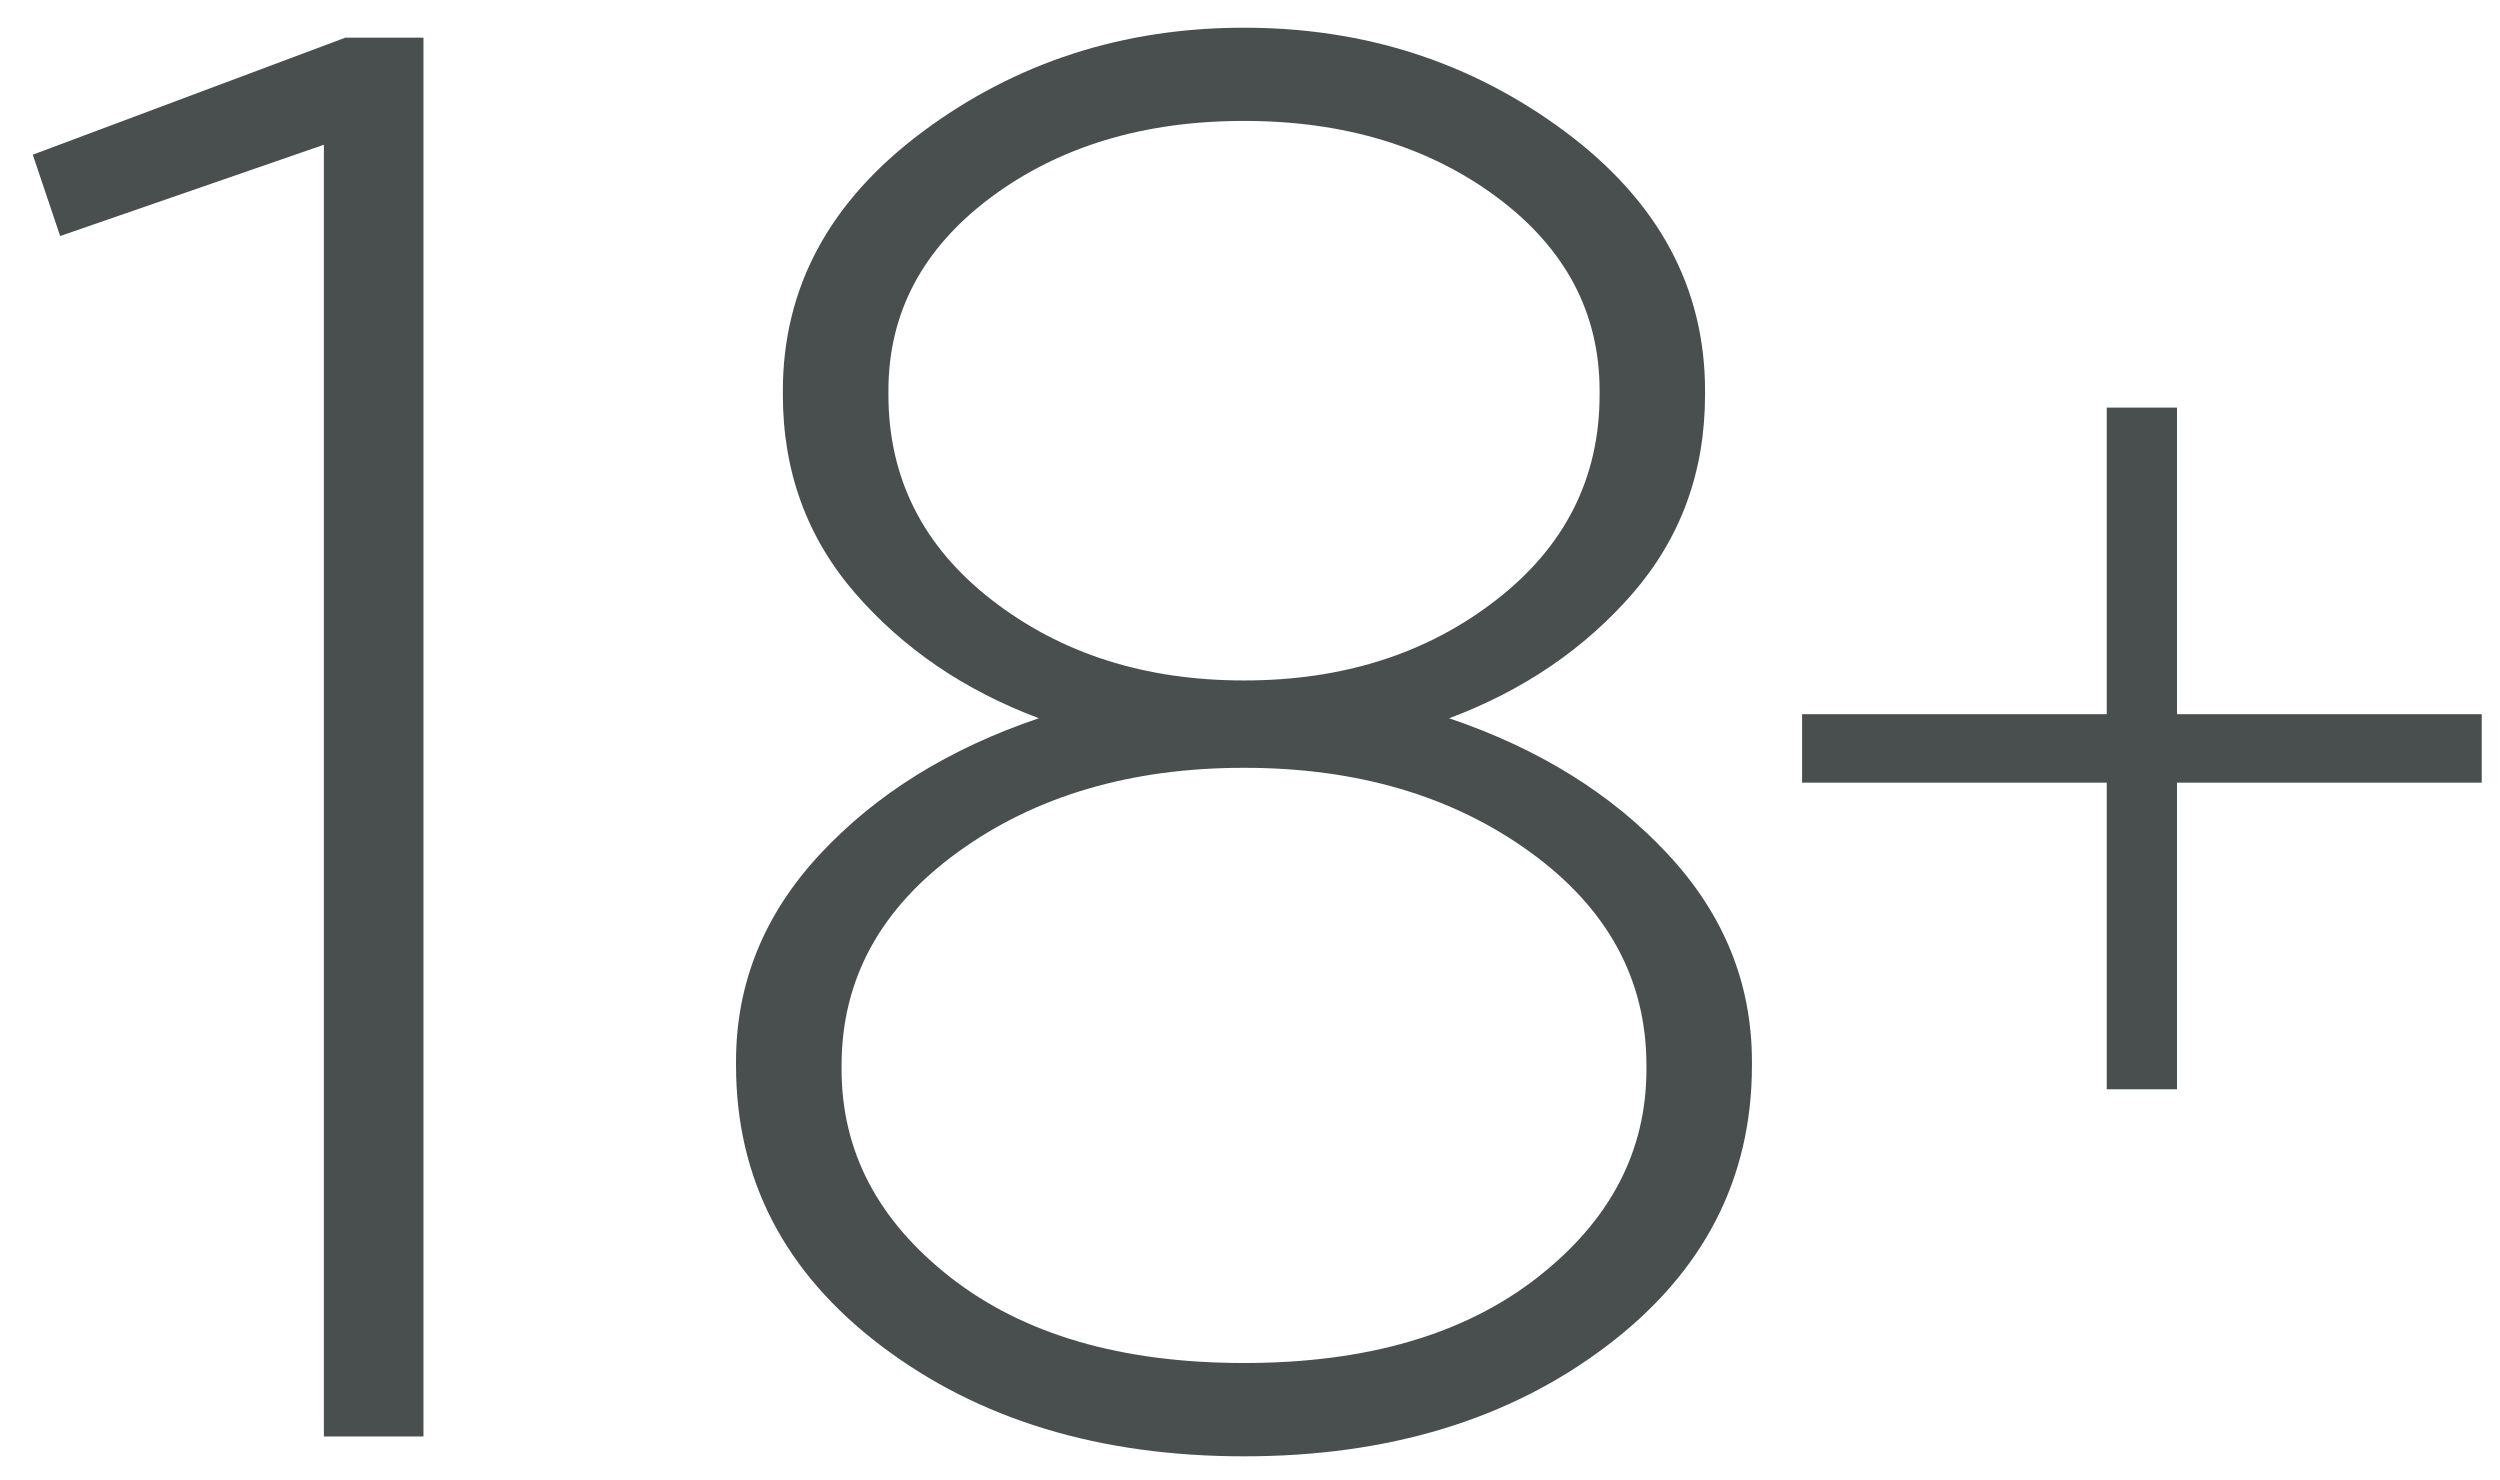
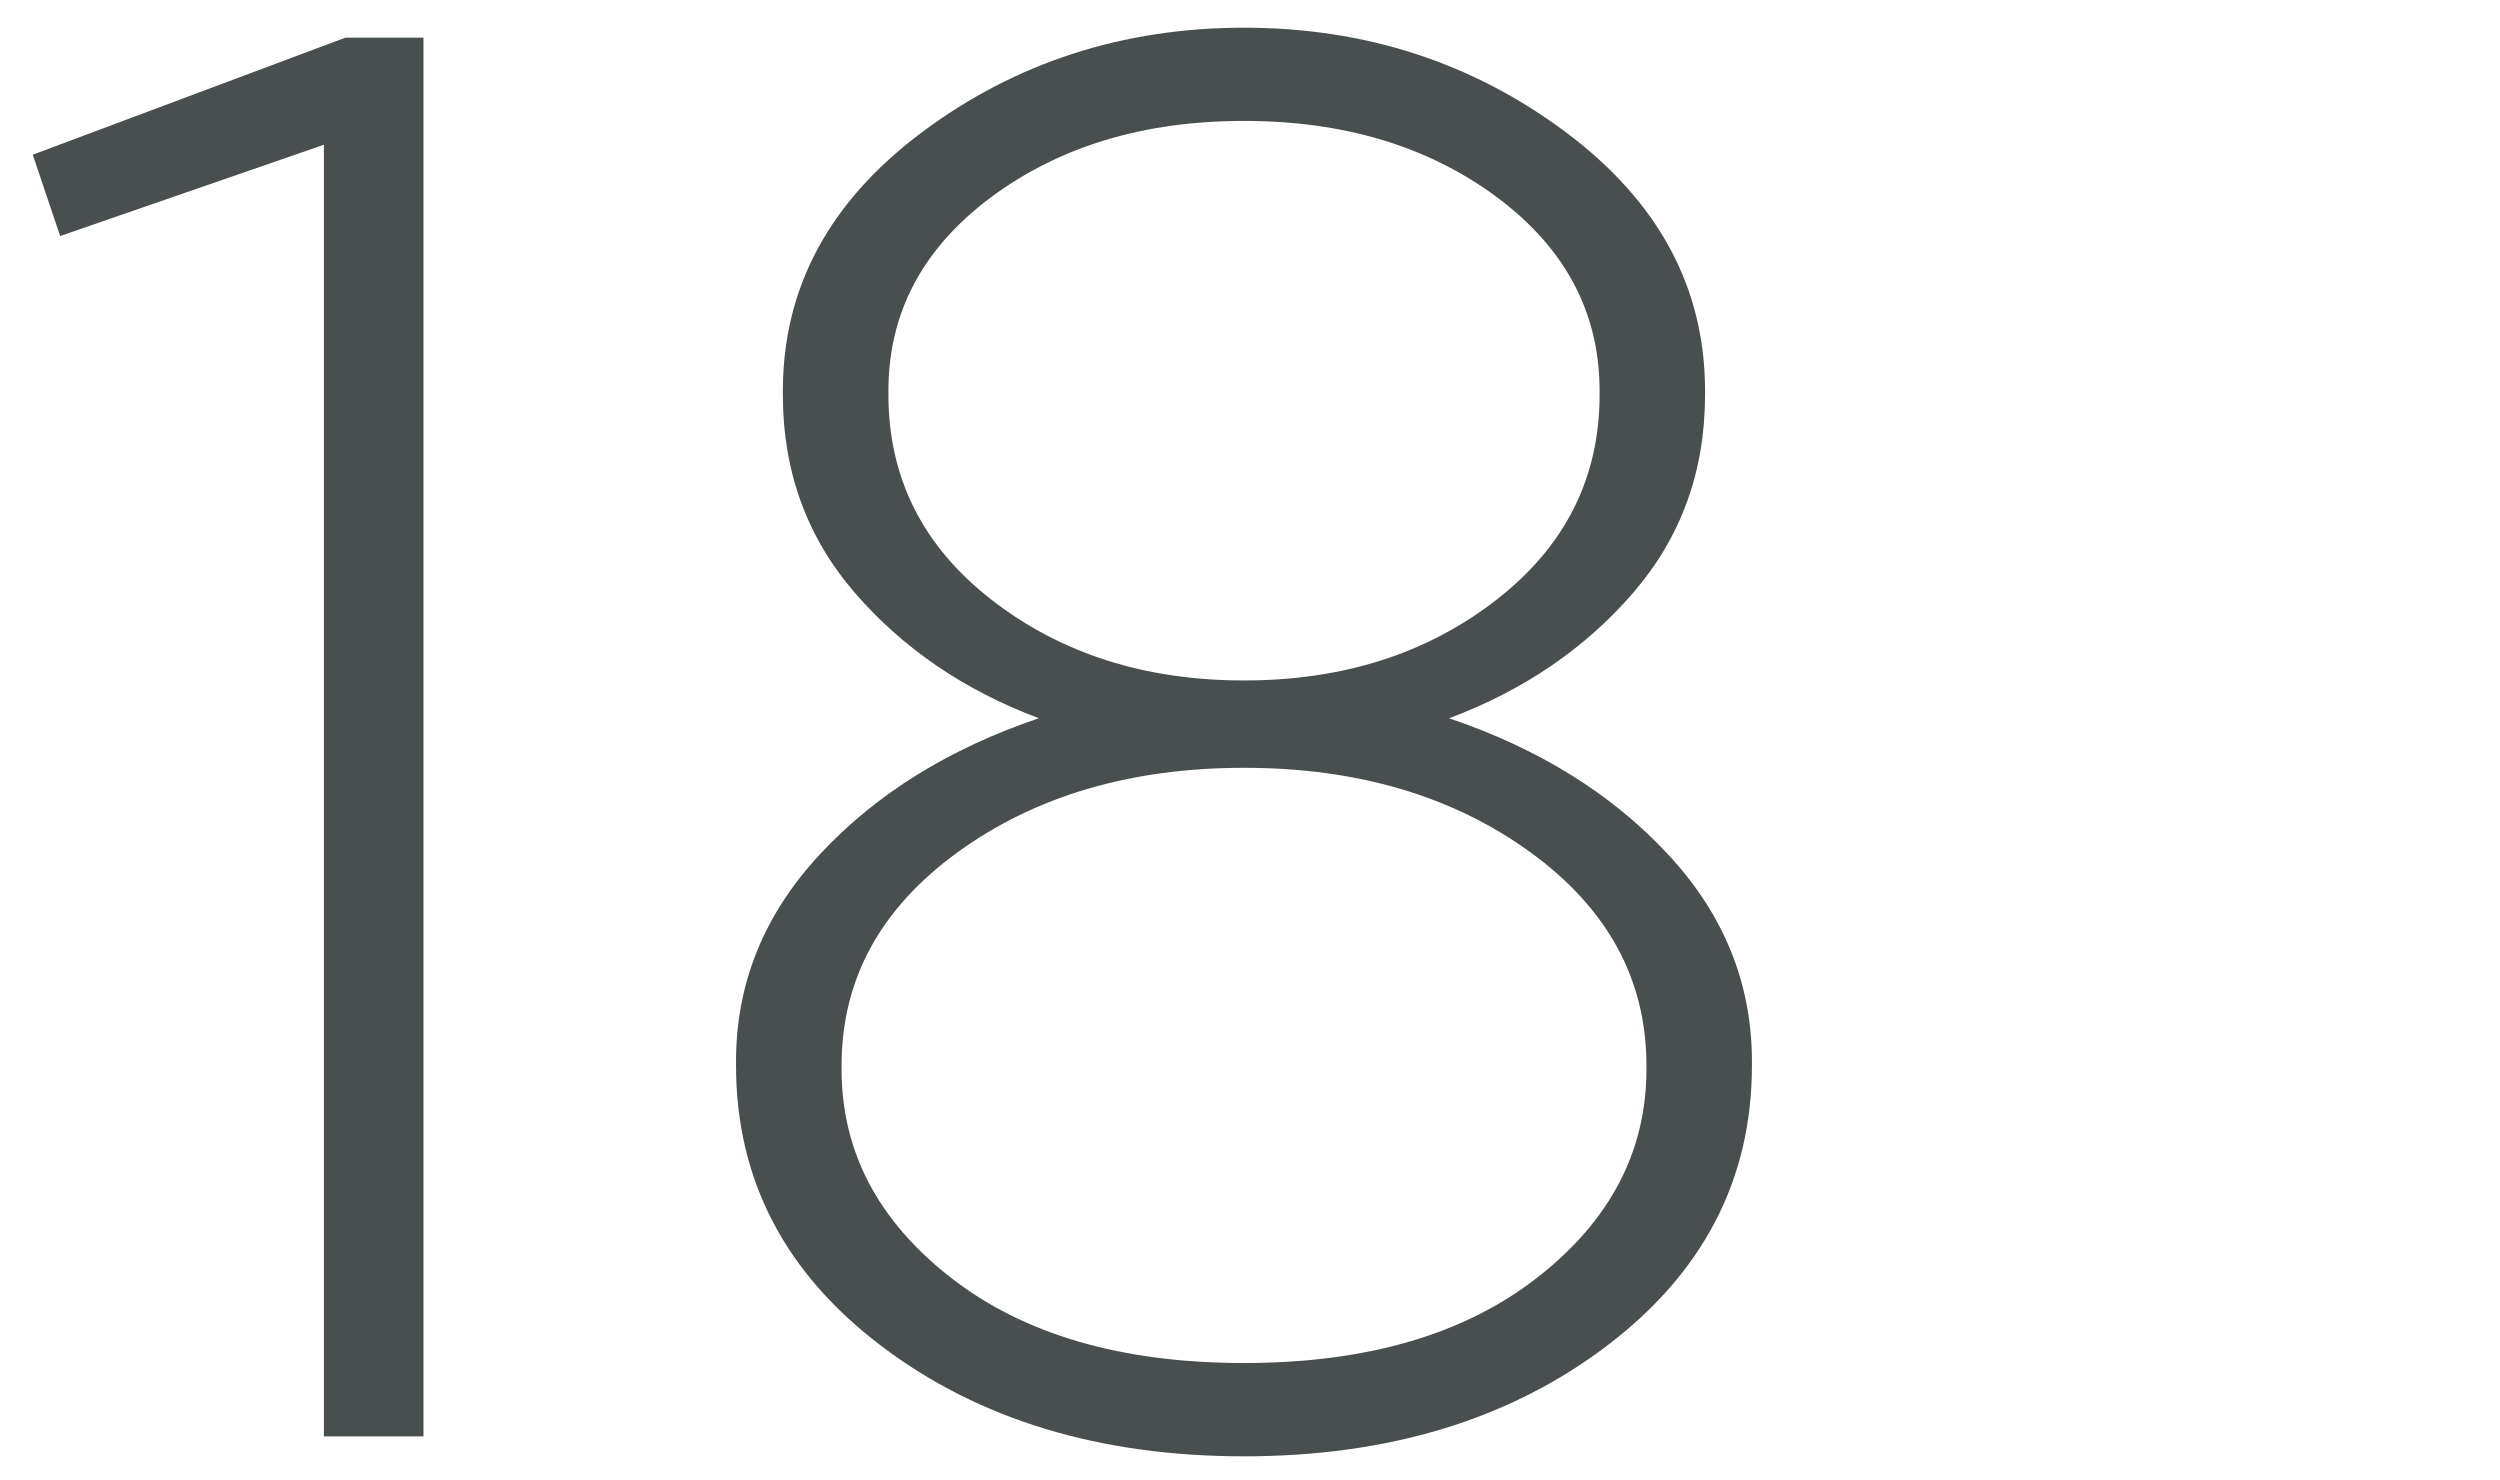
<svg xmlns="http://www.w3.org/2000/svg" width="49" height="29" viewBox="0 0 49 29" fill="none">
-   <path d="M6.348 28.154V2.837L1.179 4.626L0.642 3.032L6.769 0.738H8.3V28.155H6.348V28.154Z" fill="#494F4F" />
+   <path d="M6.348 28.154V2.837L1.179 4.626L0.642 3.032L6.769 0.738H8.3V28.155V28.154Z" fill="#494F4F" />
  <path d="M31.486 26.385C29.583 27.824 27.216 28.544 24.383 28.544C21.549 28.544 19.181 27.824 17.279 26.385C15.377 24.947 14.426 23.111 14.426 20.882V20.805C14.426 19.276 14.974 17.921 16.073 16.741C17.17 15.562 18.599 14.674 20.361 14.077C18.905 13.532 17.706 12.715 16.761 11.627C15.817 10.537 15.344 9.241 15.344 7.737V7.659C15.344 5.637 16.256 3.945 18.081 2.584C19.908 1.224 22.009 0.543 24.383 0.543C26.756 0.543 28.856 1.224 30.682 2.585C32.506 3.947 33.419 5.637 33.419 7.66V7.738C33.419 9.242 32.946 10.538 32.003 11.628C31.058 12.716 29.858 13.533 28.403 14.078C30.165 14.675 31.594 15.563 32.691 16.743C33.789 17.922 34.338 19.277 34.338 20.806V20.883C34.338 23.111 33.387 24.947 31.486 26.385ZM18.639 25.044C20.069 26.158 21.983 26.715 24.383 26.715C26.782 26.715 28.696 26.158 30.126 25.044C31.557 23.929 32.27 22.568 32.27 20.96V20.882C32.27 19.198 31.511 17.804 29.992 16.702C28.473 15.601 26.603 15.049 24.383 15.049C22.162 15.049 20.291 15.601 18.773 16.702C17.254 17.804 16.495 19.197 16.495 20.882V20.96C16.495 22.568 17.209 23.929 18.639 25.044ZM19.443 11.762C20.796 12.812 22.442 13.337 24.383 13.337C26.323 13.337 27.968 12.812 29.322 11.762C30.675 10.713 31.352 9.37 31.352 7.738V7.659C31.352 6.131 30.682 4.866 29.342 3.867C28.002 2.871 26.348 2.37 24.383 2.37C22.417 2.37 20.764 2.87 19.423 3.867C18.084 4.867 17.413 6.131 17.413 7.659V7.737C17.414 9.37 18.089 10.713 19.443 11.762Z" fill="#494F4F" />
-   <path d="M41.292 21.35V15.34H35.321V13.998H41.292V7.989H42.669V13.998H48.642V15.34H42.669V21.35H41.292Z" fill="#494F4F" />
</svg>